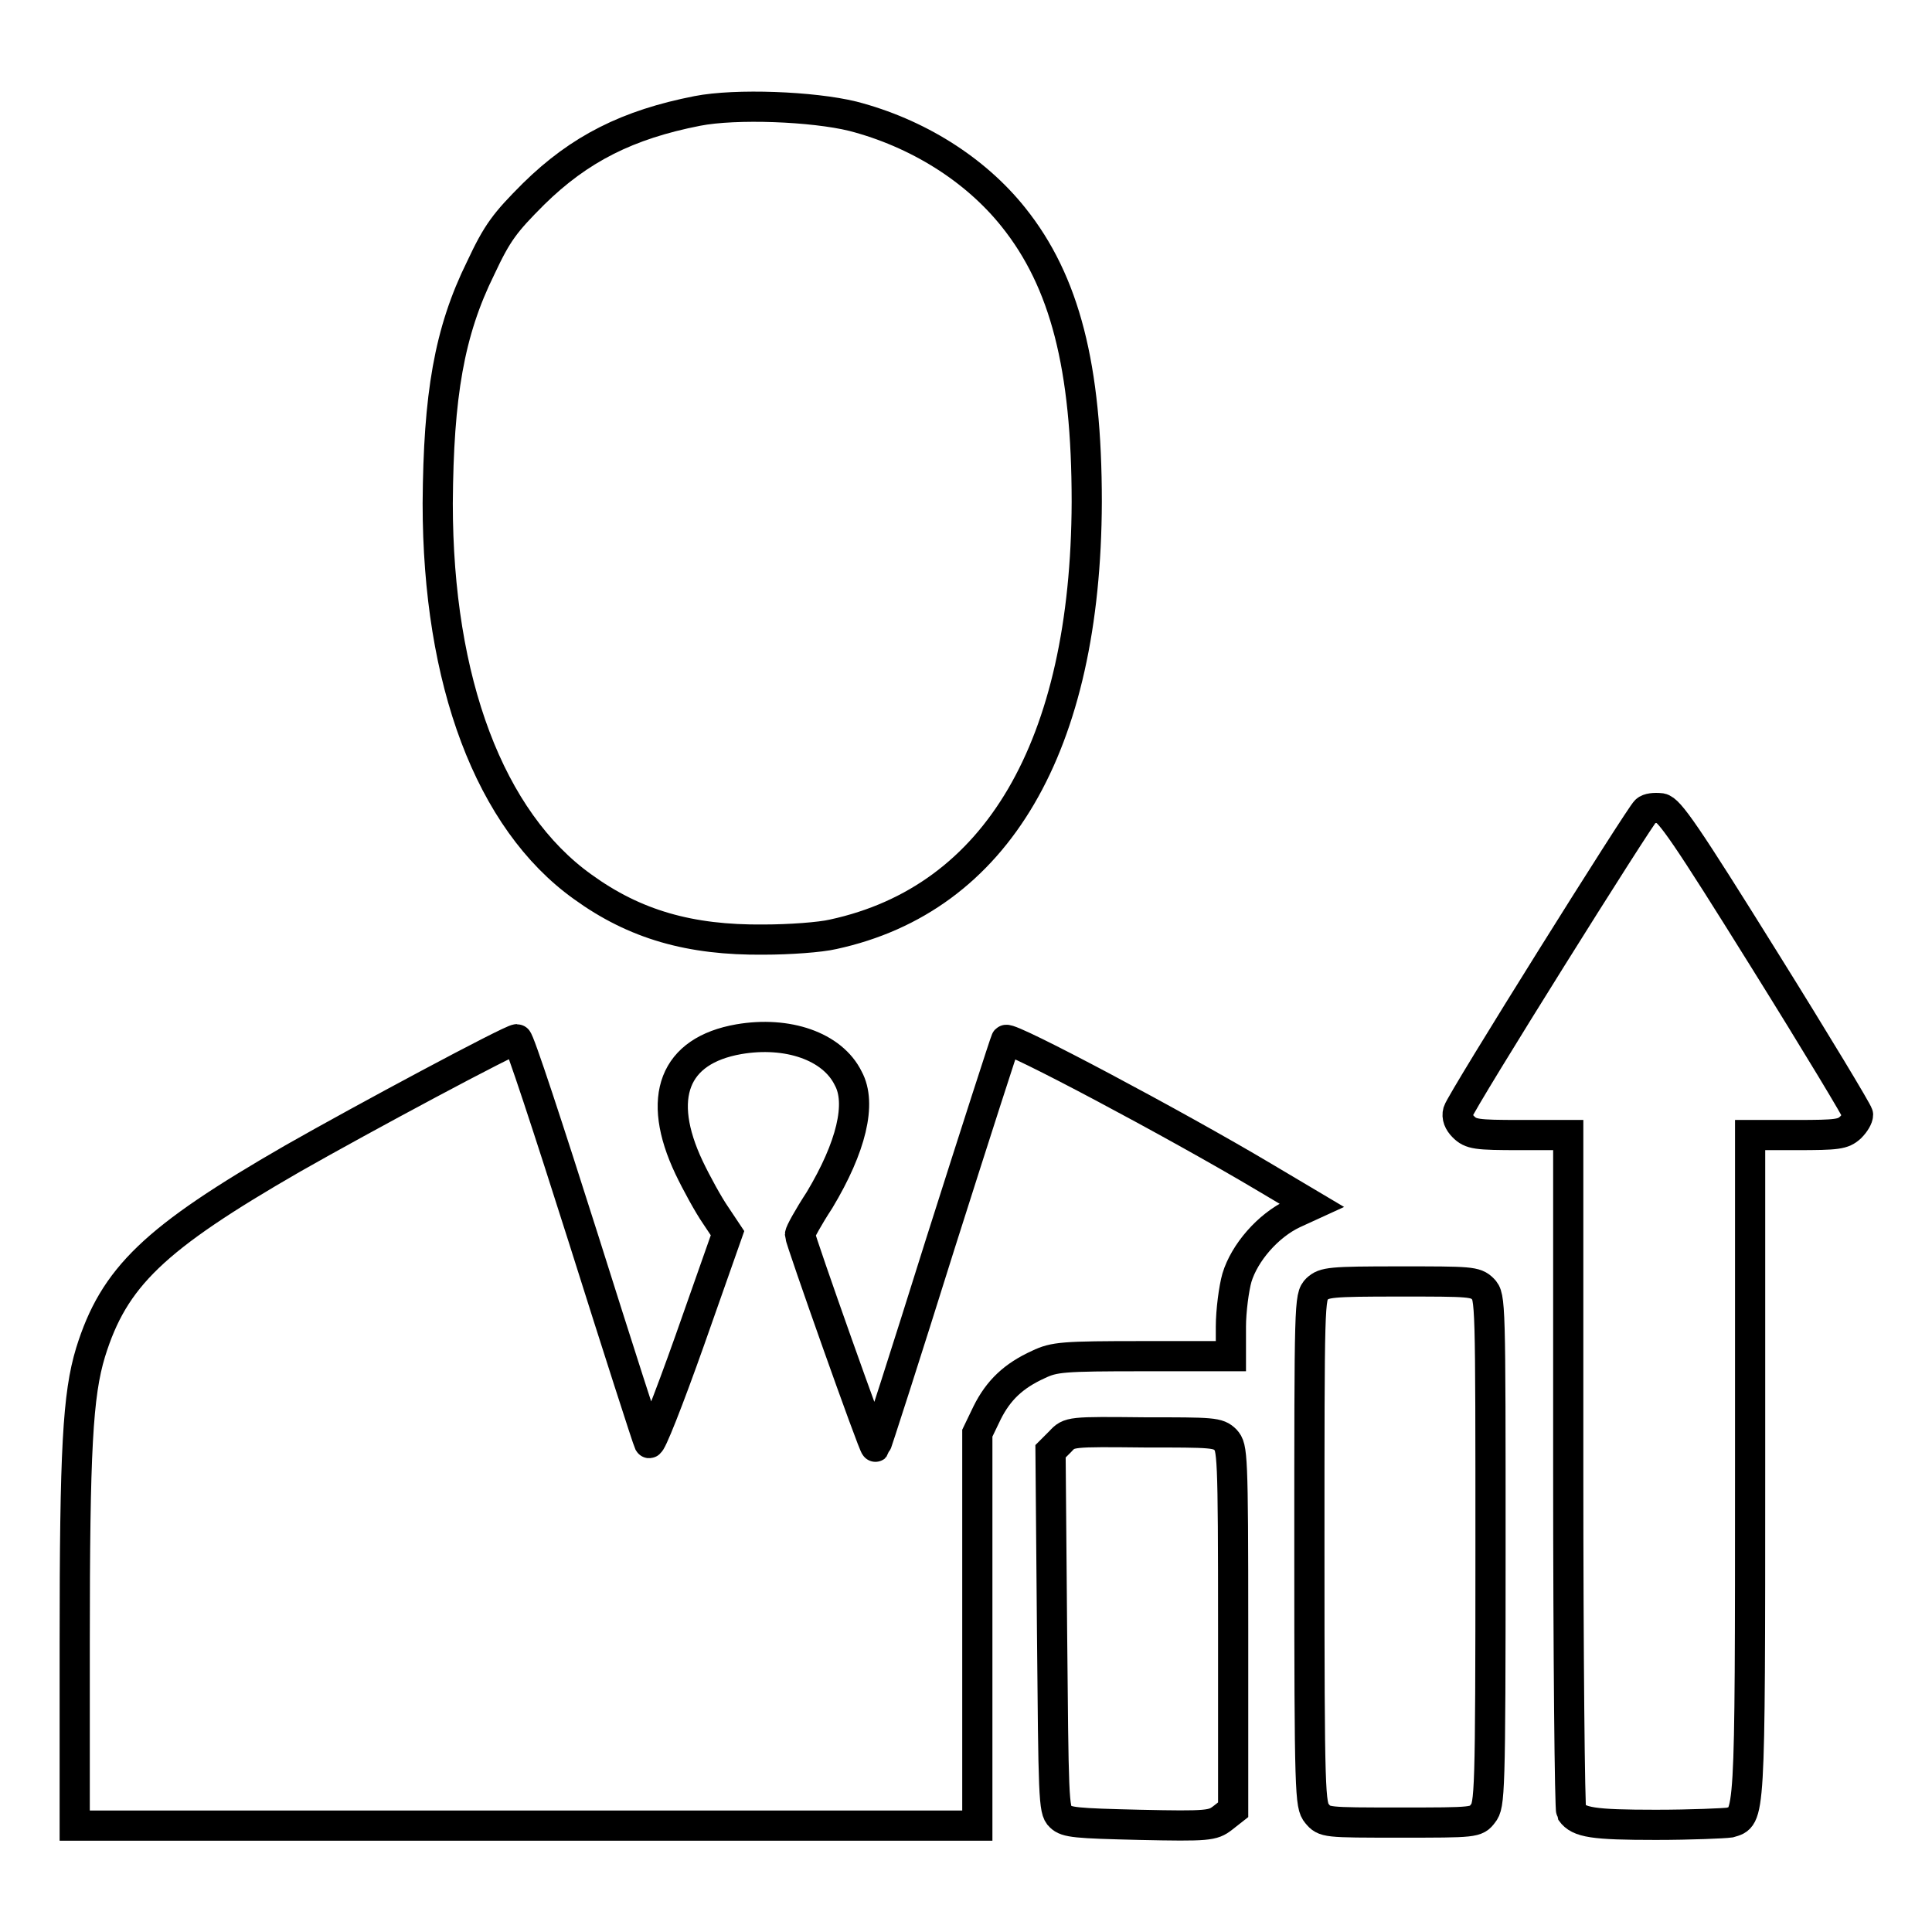
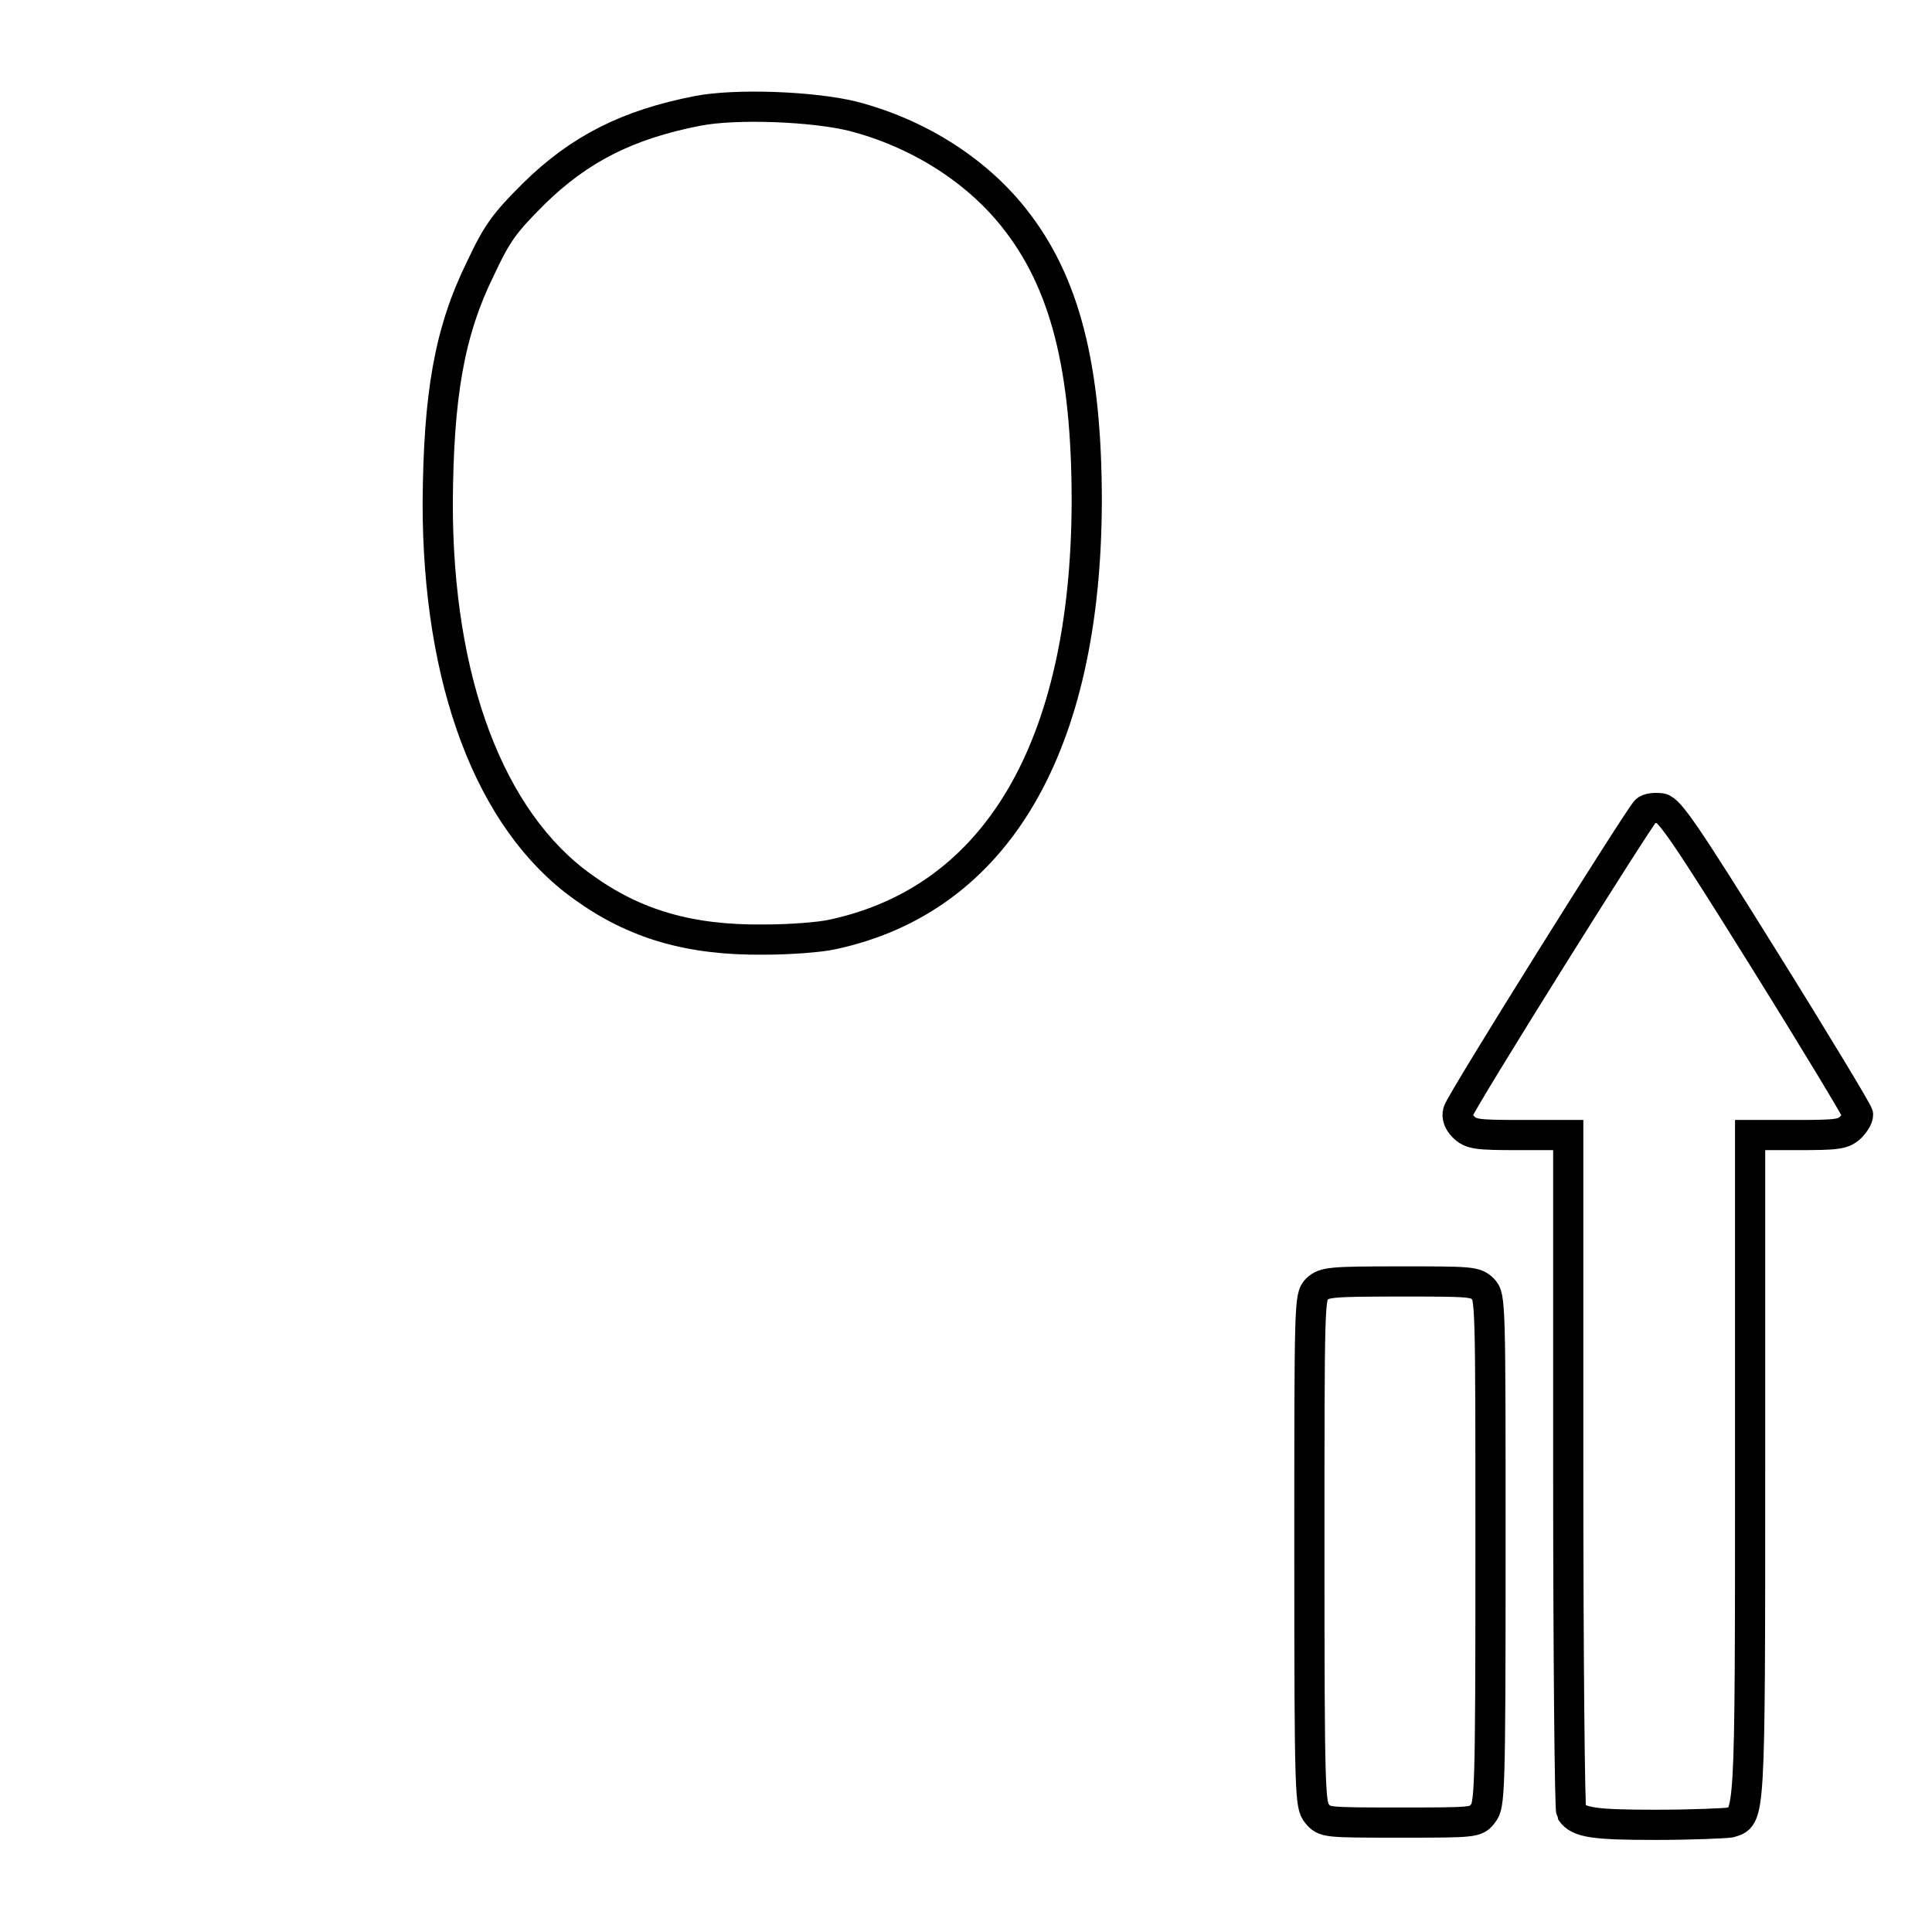
<svg xmlns="http://www.w3.org/2000/svg" version="1.1" x="0px" y="0px" viewBox="0 0 256 256" enable-background="new 0 0 256 256" xml:space="preserve">
  <g>
    <g>
      <g>
        <path stroke-width="4" fill-opacity="0" stroke="#000000" d="M92.4,14.7c-9.2,1.8-15.6,5-21.7,11c-3.8,3.8-4.8,5.1-7,9.8C59.5,44,58.1,52.4,58,66.7c0,23.6,6.9,42,19.2,50.8c6.9,5,14.2,7.1,24,7c3.4,0,7.5-0.3,9.2-0.7c21.7-4.7,33.5-24.9,33.6-57.3c0-17.9-2.9-29.2-9.7-37.7c-5.1-6.4-12.8-11.2-21.3-13.4C107.7,14.1,97.5,13.7,92.4,14.7z" />
        <path stroke-width="4" fill-opacity="0" stroke="#000000" d="M218.1,107.4c-0.7,0.5-24.5,38.5-24.9,39.9c-0.2,0.7,0.1,1.4,0.7,2c1,1,1.7,1.1,7.5,1.1h6.4v44.5c0,24.5,0.2,44.8,0.4,45.2c1,1.4,2.9,1.7,11.2,1.7c4.7,0,9.1-0.2,9.8-0.3c2.7-0.8,2.7,0.3,2.7-47.2v-43.9h6.1c5.5,0,6.2-0.1,7.2-1c0.6-0.6,1-1.3,1-1.7c0-0.3-5.6-9.6-12.4-20.5c-10.4-16.7-12.6-19.9-13.7-20.1C219.2,107,218.4,107.1,218.1,107.4z" />
-         <path stroke-width="4" fill-opacity="0" stroke="#000000" d="M97.9,137.7c-8.6,1.5-11,7.7-6.6,17c1,2.1,2.6,5,3.5,6.3l1.6,2.4l-5,14.2c-2.8,7.9-5.2,14-5.4,13.6c-0.2-0.4-4.1-12.5-8.7-27.1c-4.6-14.5-8.5-26.4-8.8-26.4c-0.8,0-20.4,10.5-29.7,15.8c-18.4,10.6-23.7,15.7-26.8,25.7c-1.7,5.6-2.1,12.9-2.1,38.5v24.2h59.8h59.8v-26v-26l1.3-2.7c1.5-3,3.5-4.9,6.8-6.4c2.1-1,3.2-1.1,13.9-1.1h11.6v-3.9c0-2.1,0.4-5.1,0.8-6.5c1-3.3,4.1-6.9,7.5-8.5l2.4-1.1l-6.4-3.8c-11.6-6.9-33.6-18.6-34.1-18.1c-0.1,0.1-4,12.2-8.7,27c-4.6,14.7-8.5,26.8-8.6,26.9c-0.2,0.2-10-27.5-10-28.1c0-0.3,1.1-2.3,2.6-4.6c4.2-7,5.6-12.8,3.8-16.1C110.3,138.6,104.3,136.6,97.9,137.7z" />
        <path stroke-width="4" fill-opacity="0" stroke="#000000" d="M174.5,170.8c-1,1-1,1.7-1,34.7c0,32.4,0.1,33.7,1,34.8c1,1.2,1.1,1.2,11,1.2s10.1,0,11-1.2c0.9-1.1,1-2.5,1-34.8c0-33,0-33.7-1-34.7c-1-1-1.7-1-11-1S175.5,169.9,174.5,170.8z" />
-         <path stroke-width="4" fill-opacity="0" stroke="#000000" d="M140.5,191l-1.3,1.3l0.2,23.7c0.2,22,0.2,23.9,1.1,24.7c0.8,0.8,2.1,0.9,10.5,1.1c9.1,0.2,9.7,0.1,11-0.9l1.4-1.1v-24c0-23.3-0.1-24-1-25c-1-1-1.7-1-10.7-1C141.8,189.7,141.7,189.7,140.5,191z" />
      </g>
    </g>
  </g>
</svg>